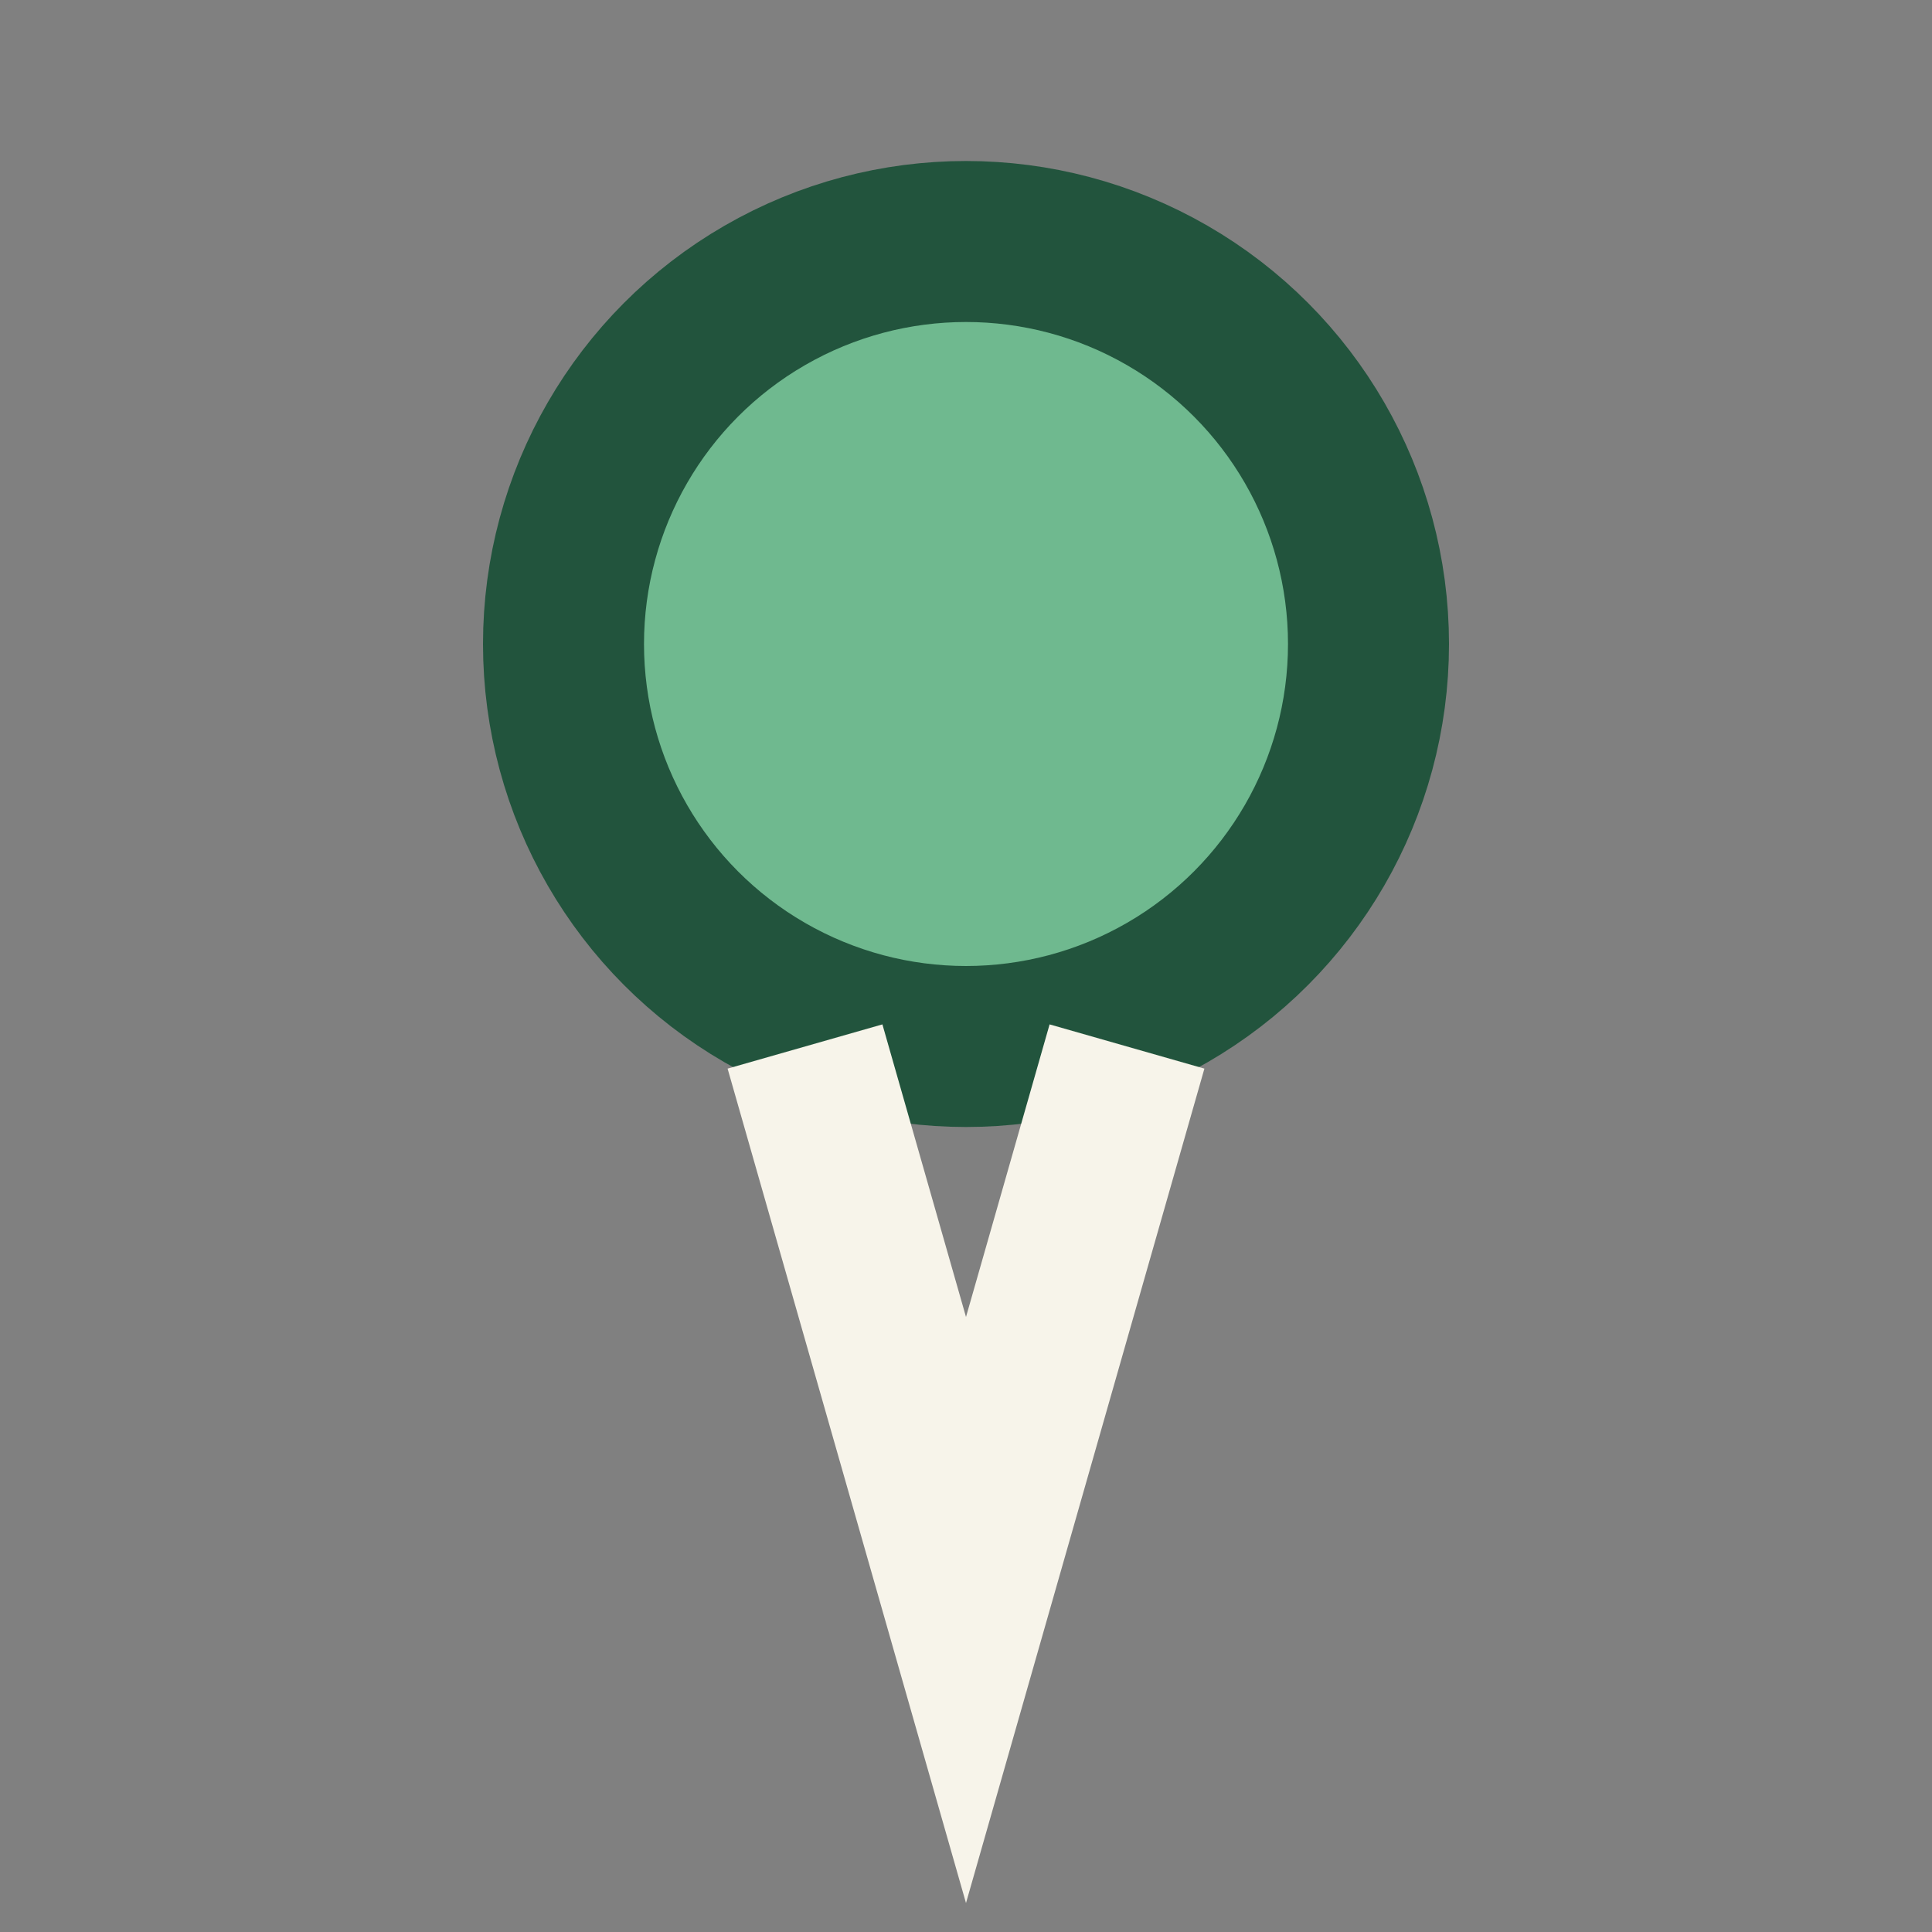
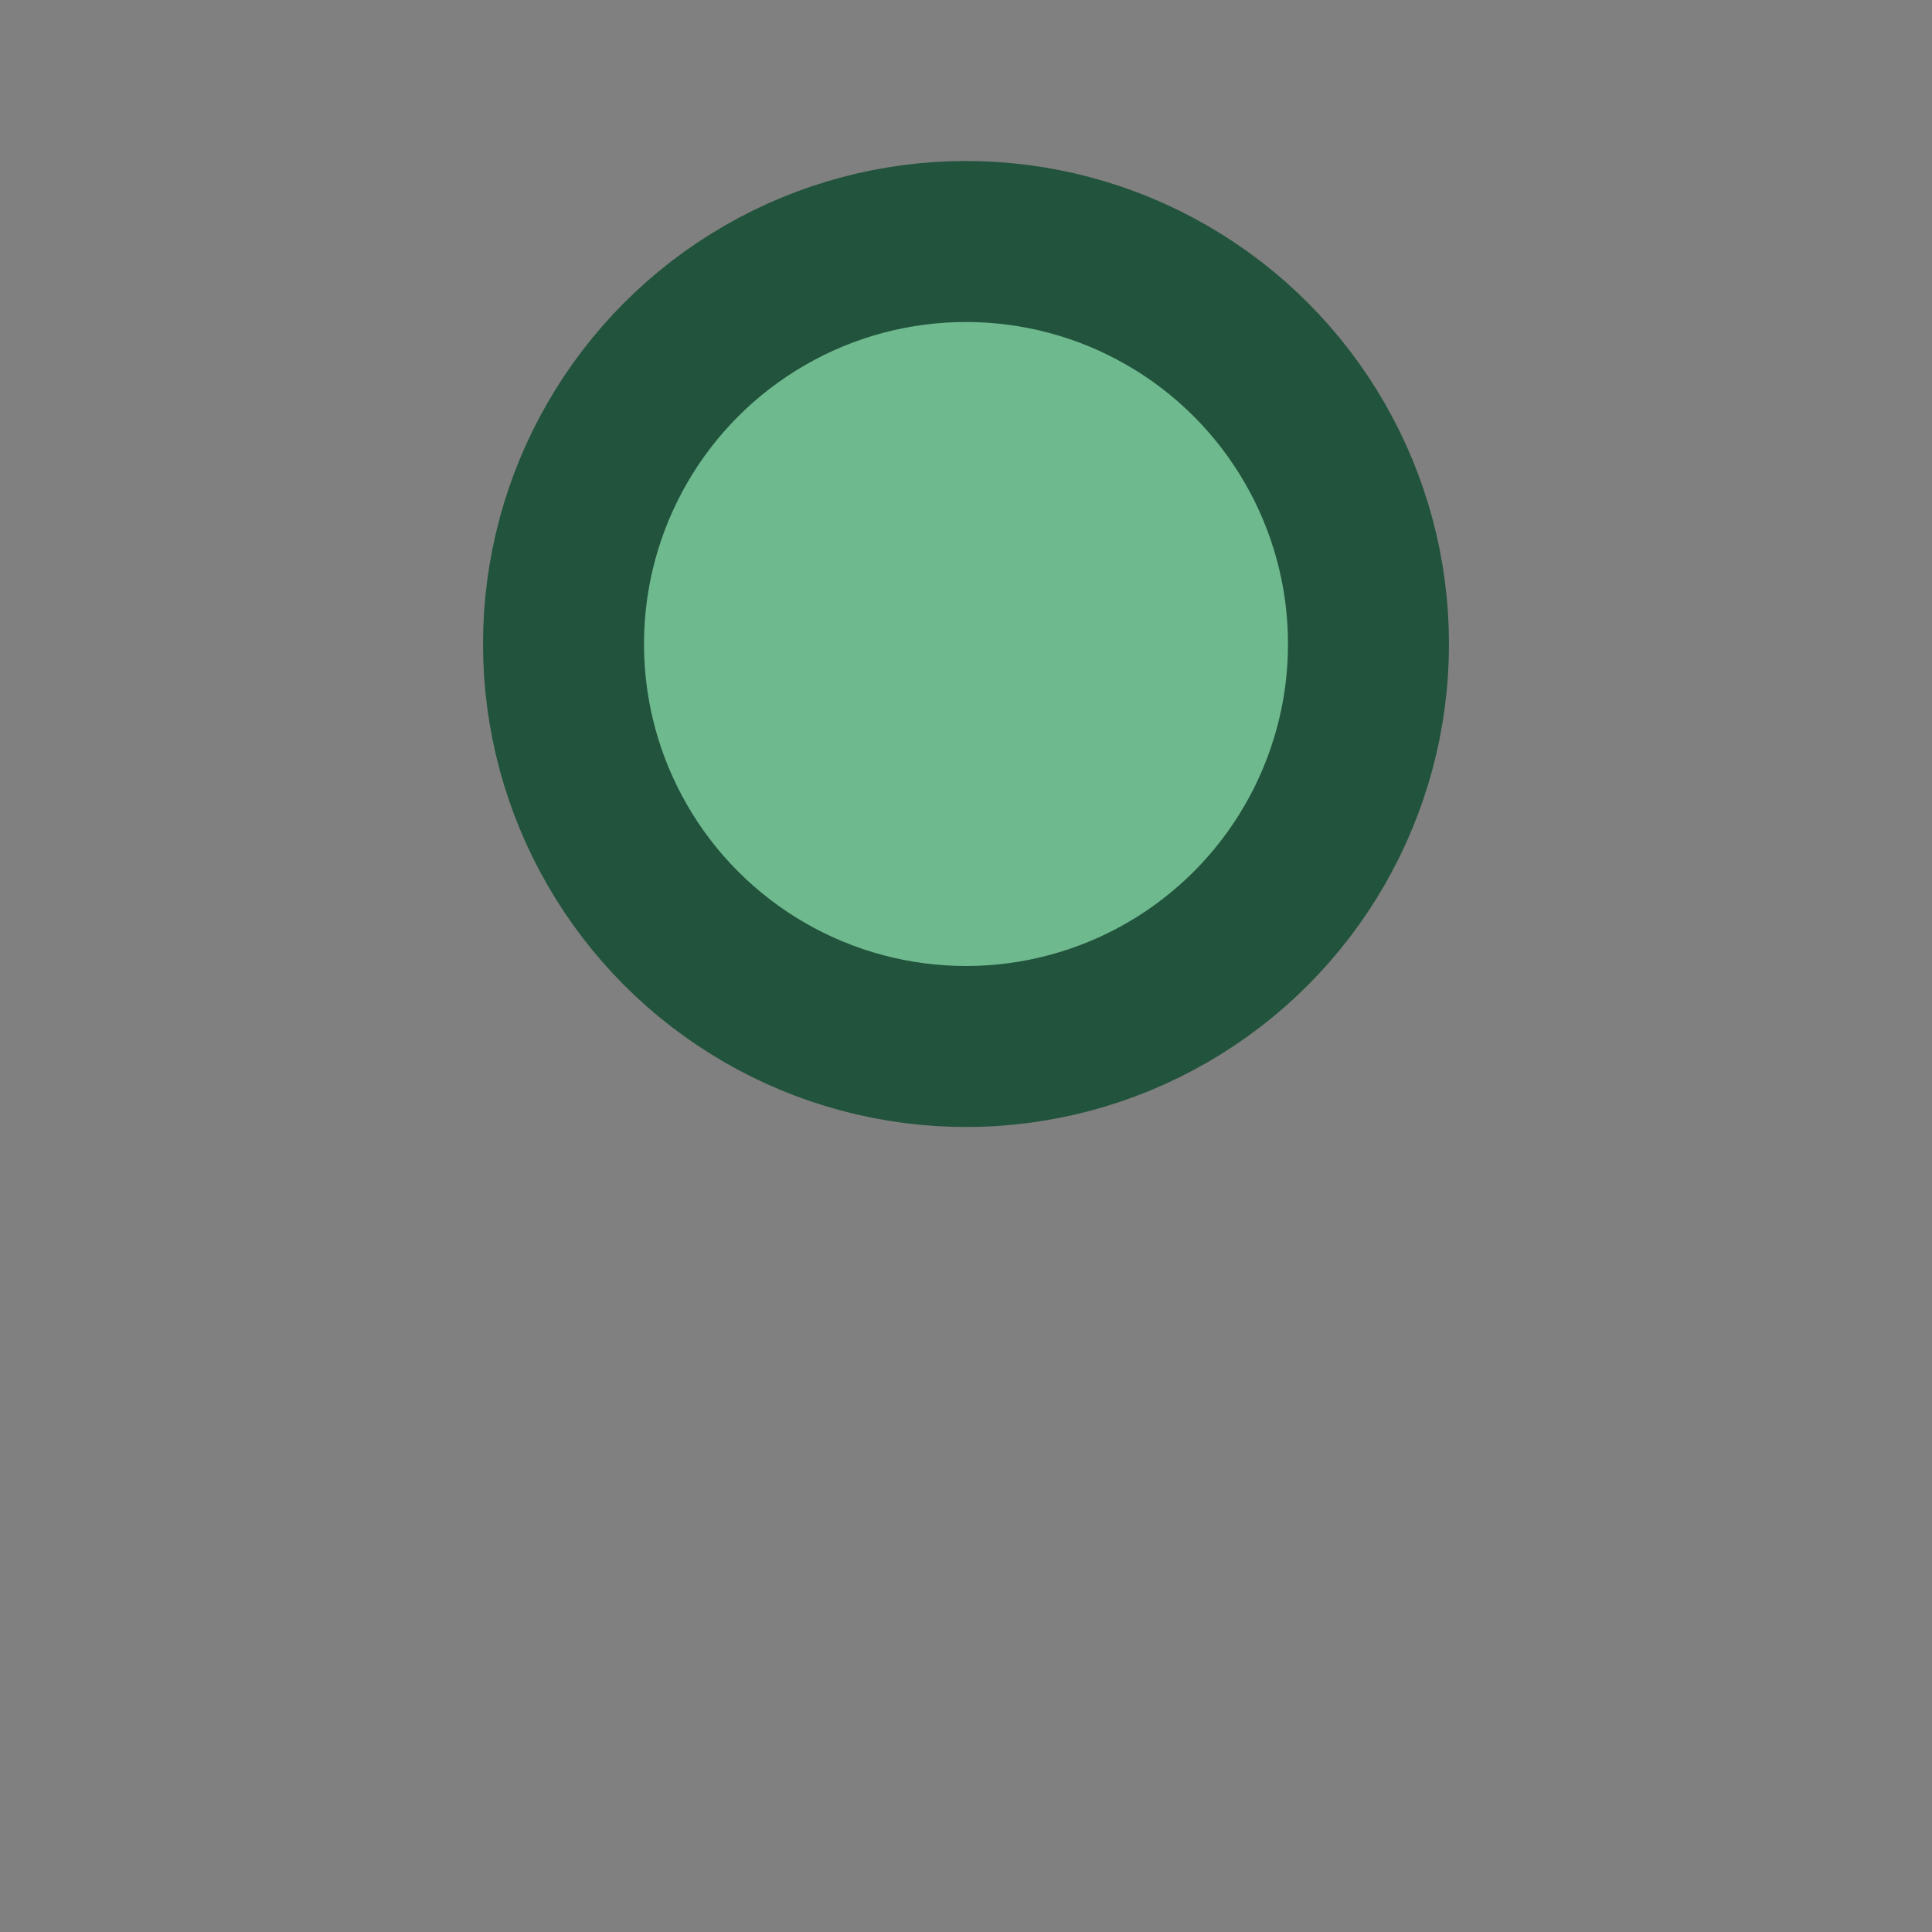
<svg xmlns="http://www.w3.org/2000/svg" width="24" height="24" viewBox="0 0 24 24">
  <rect x="0" y="0" width="24" height="24" fill="#808080" stroke="none" />
  <circle cx="12" cy="8" r="5" fill="#6FB98F" stroke="#22543D" stroke-width="2" />
-   <path d="M10 13l2 7 2-7" stroke="#F7F4EA" stroke-width="2" fill="none" />
</svg>